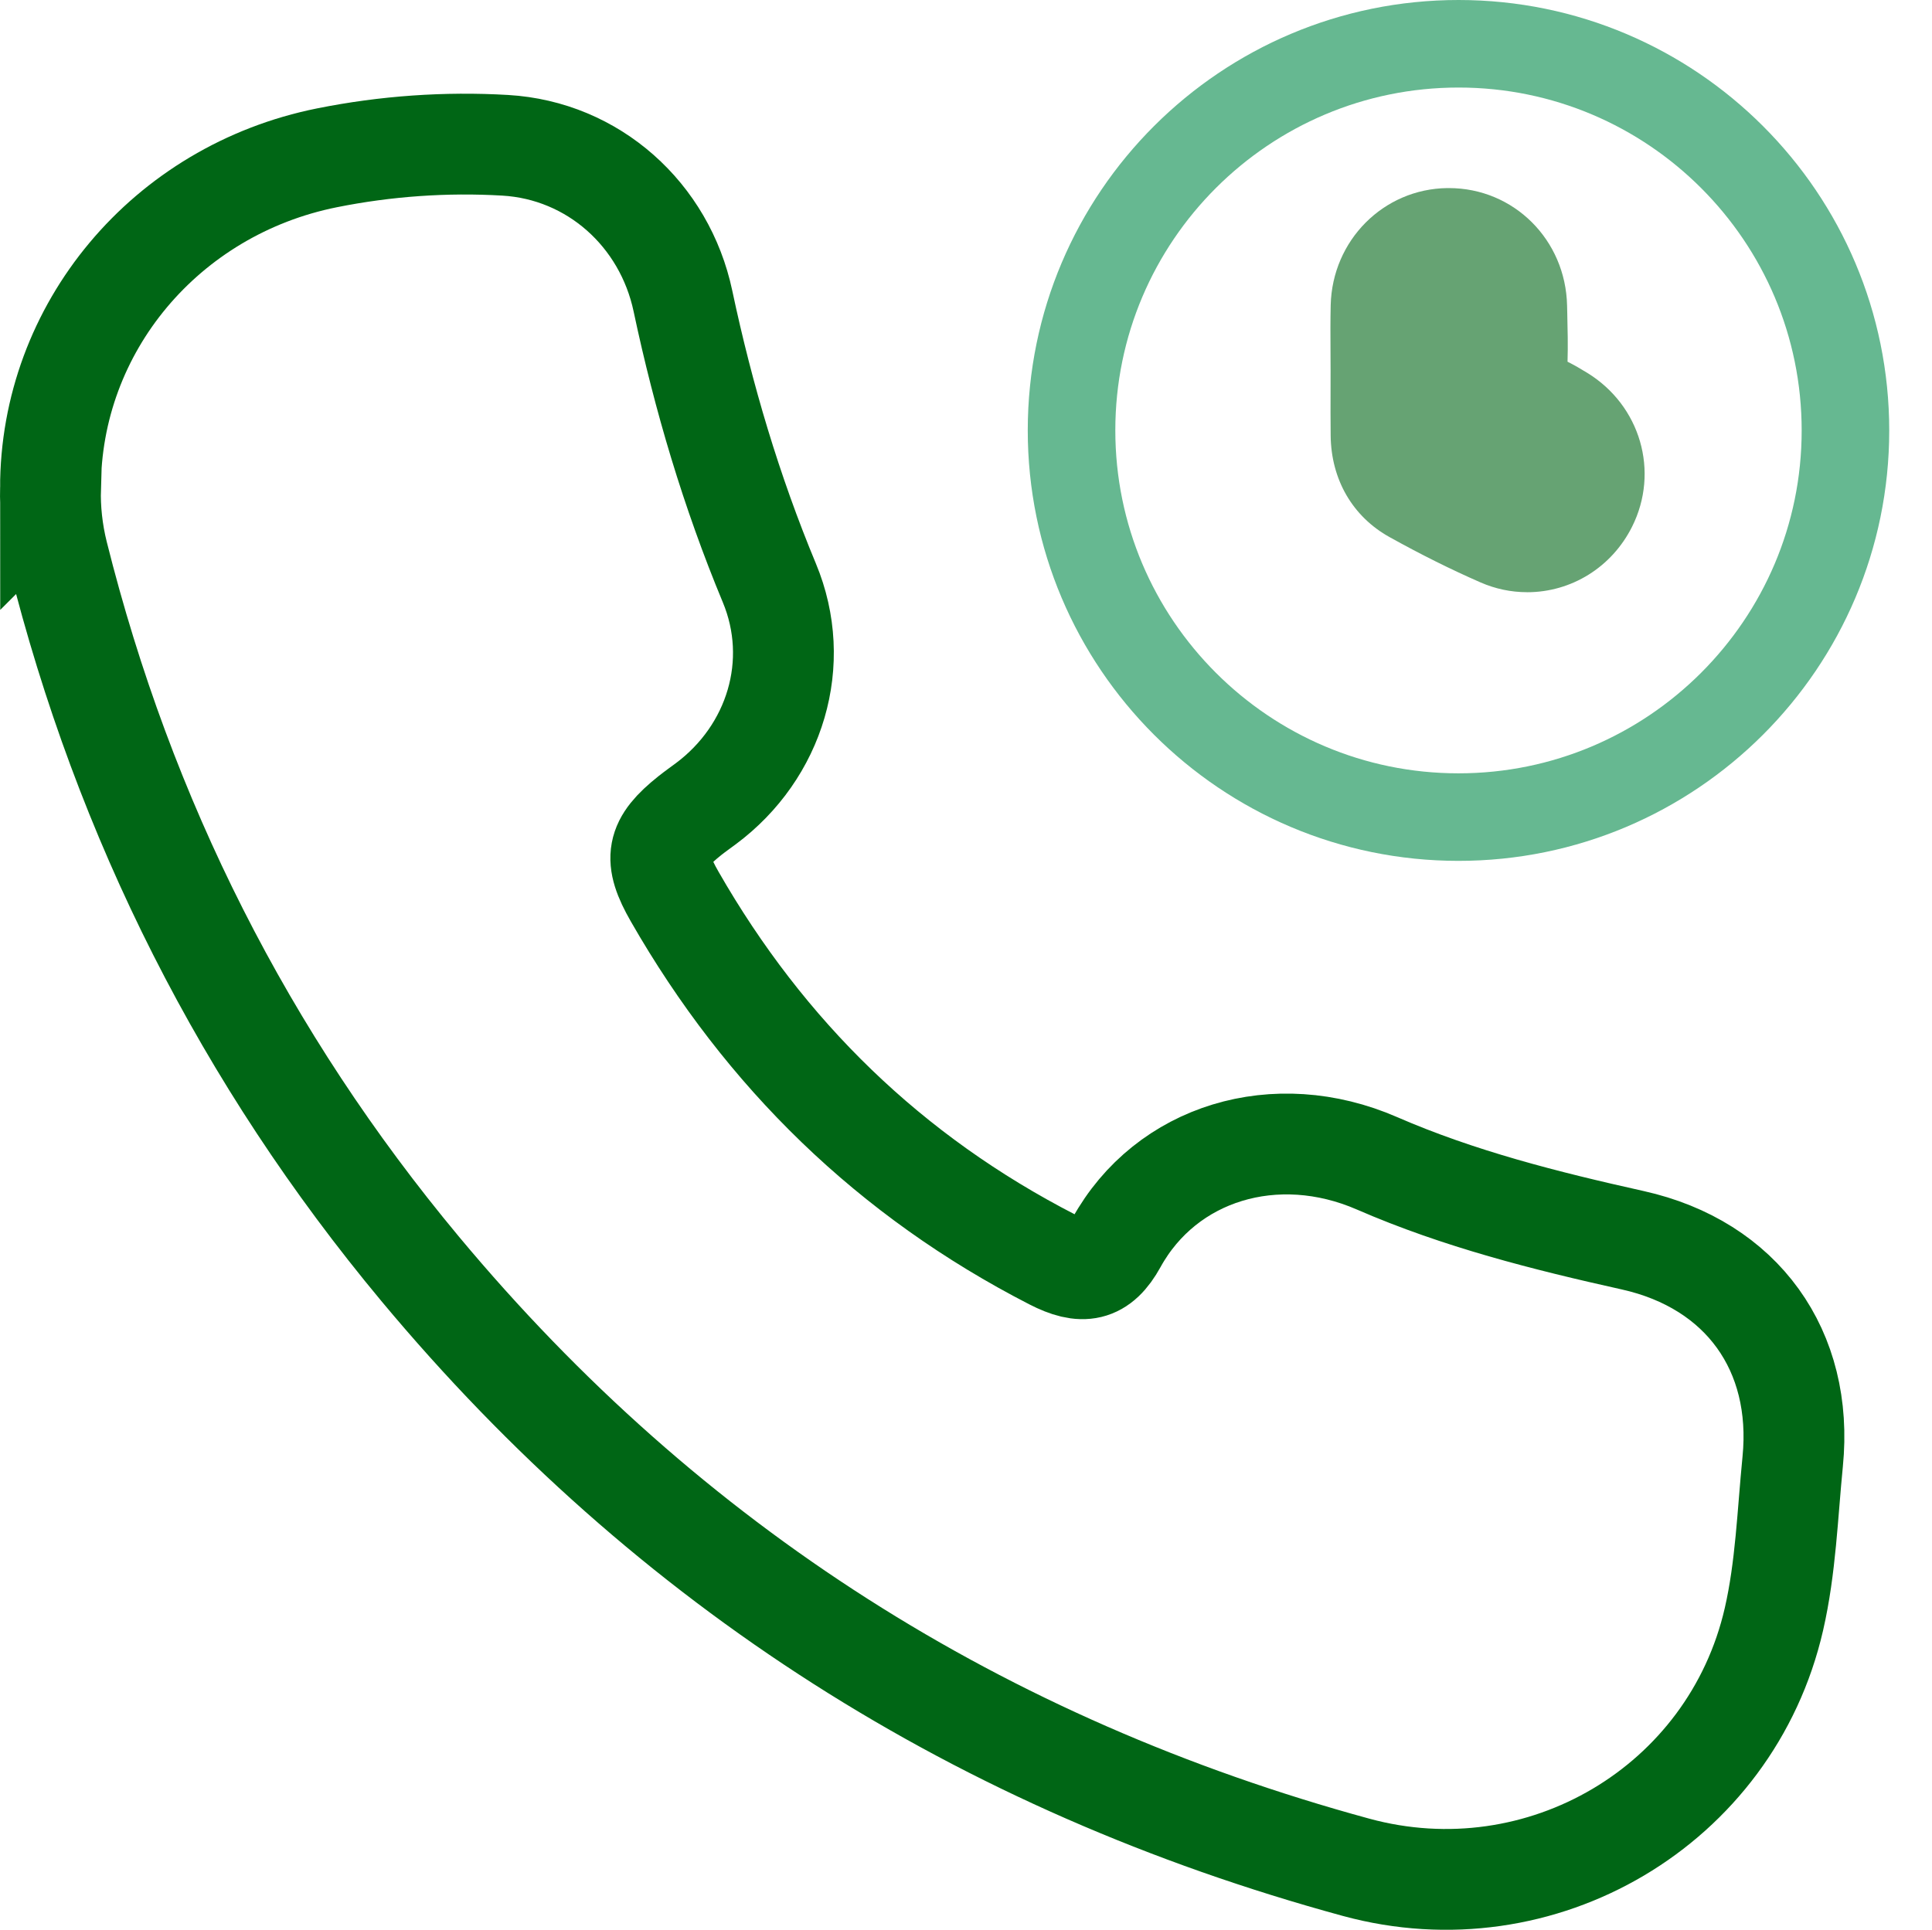
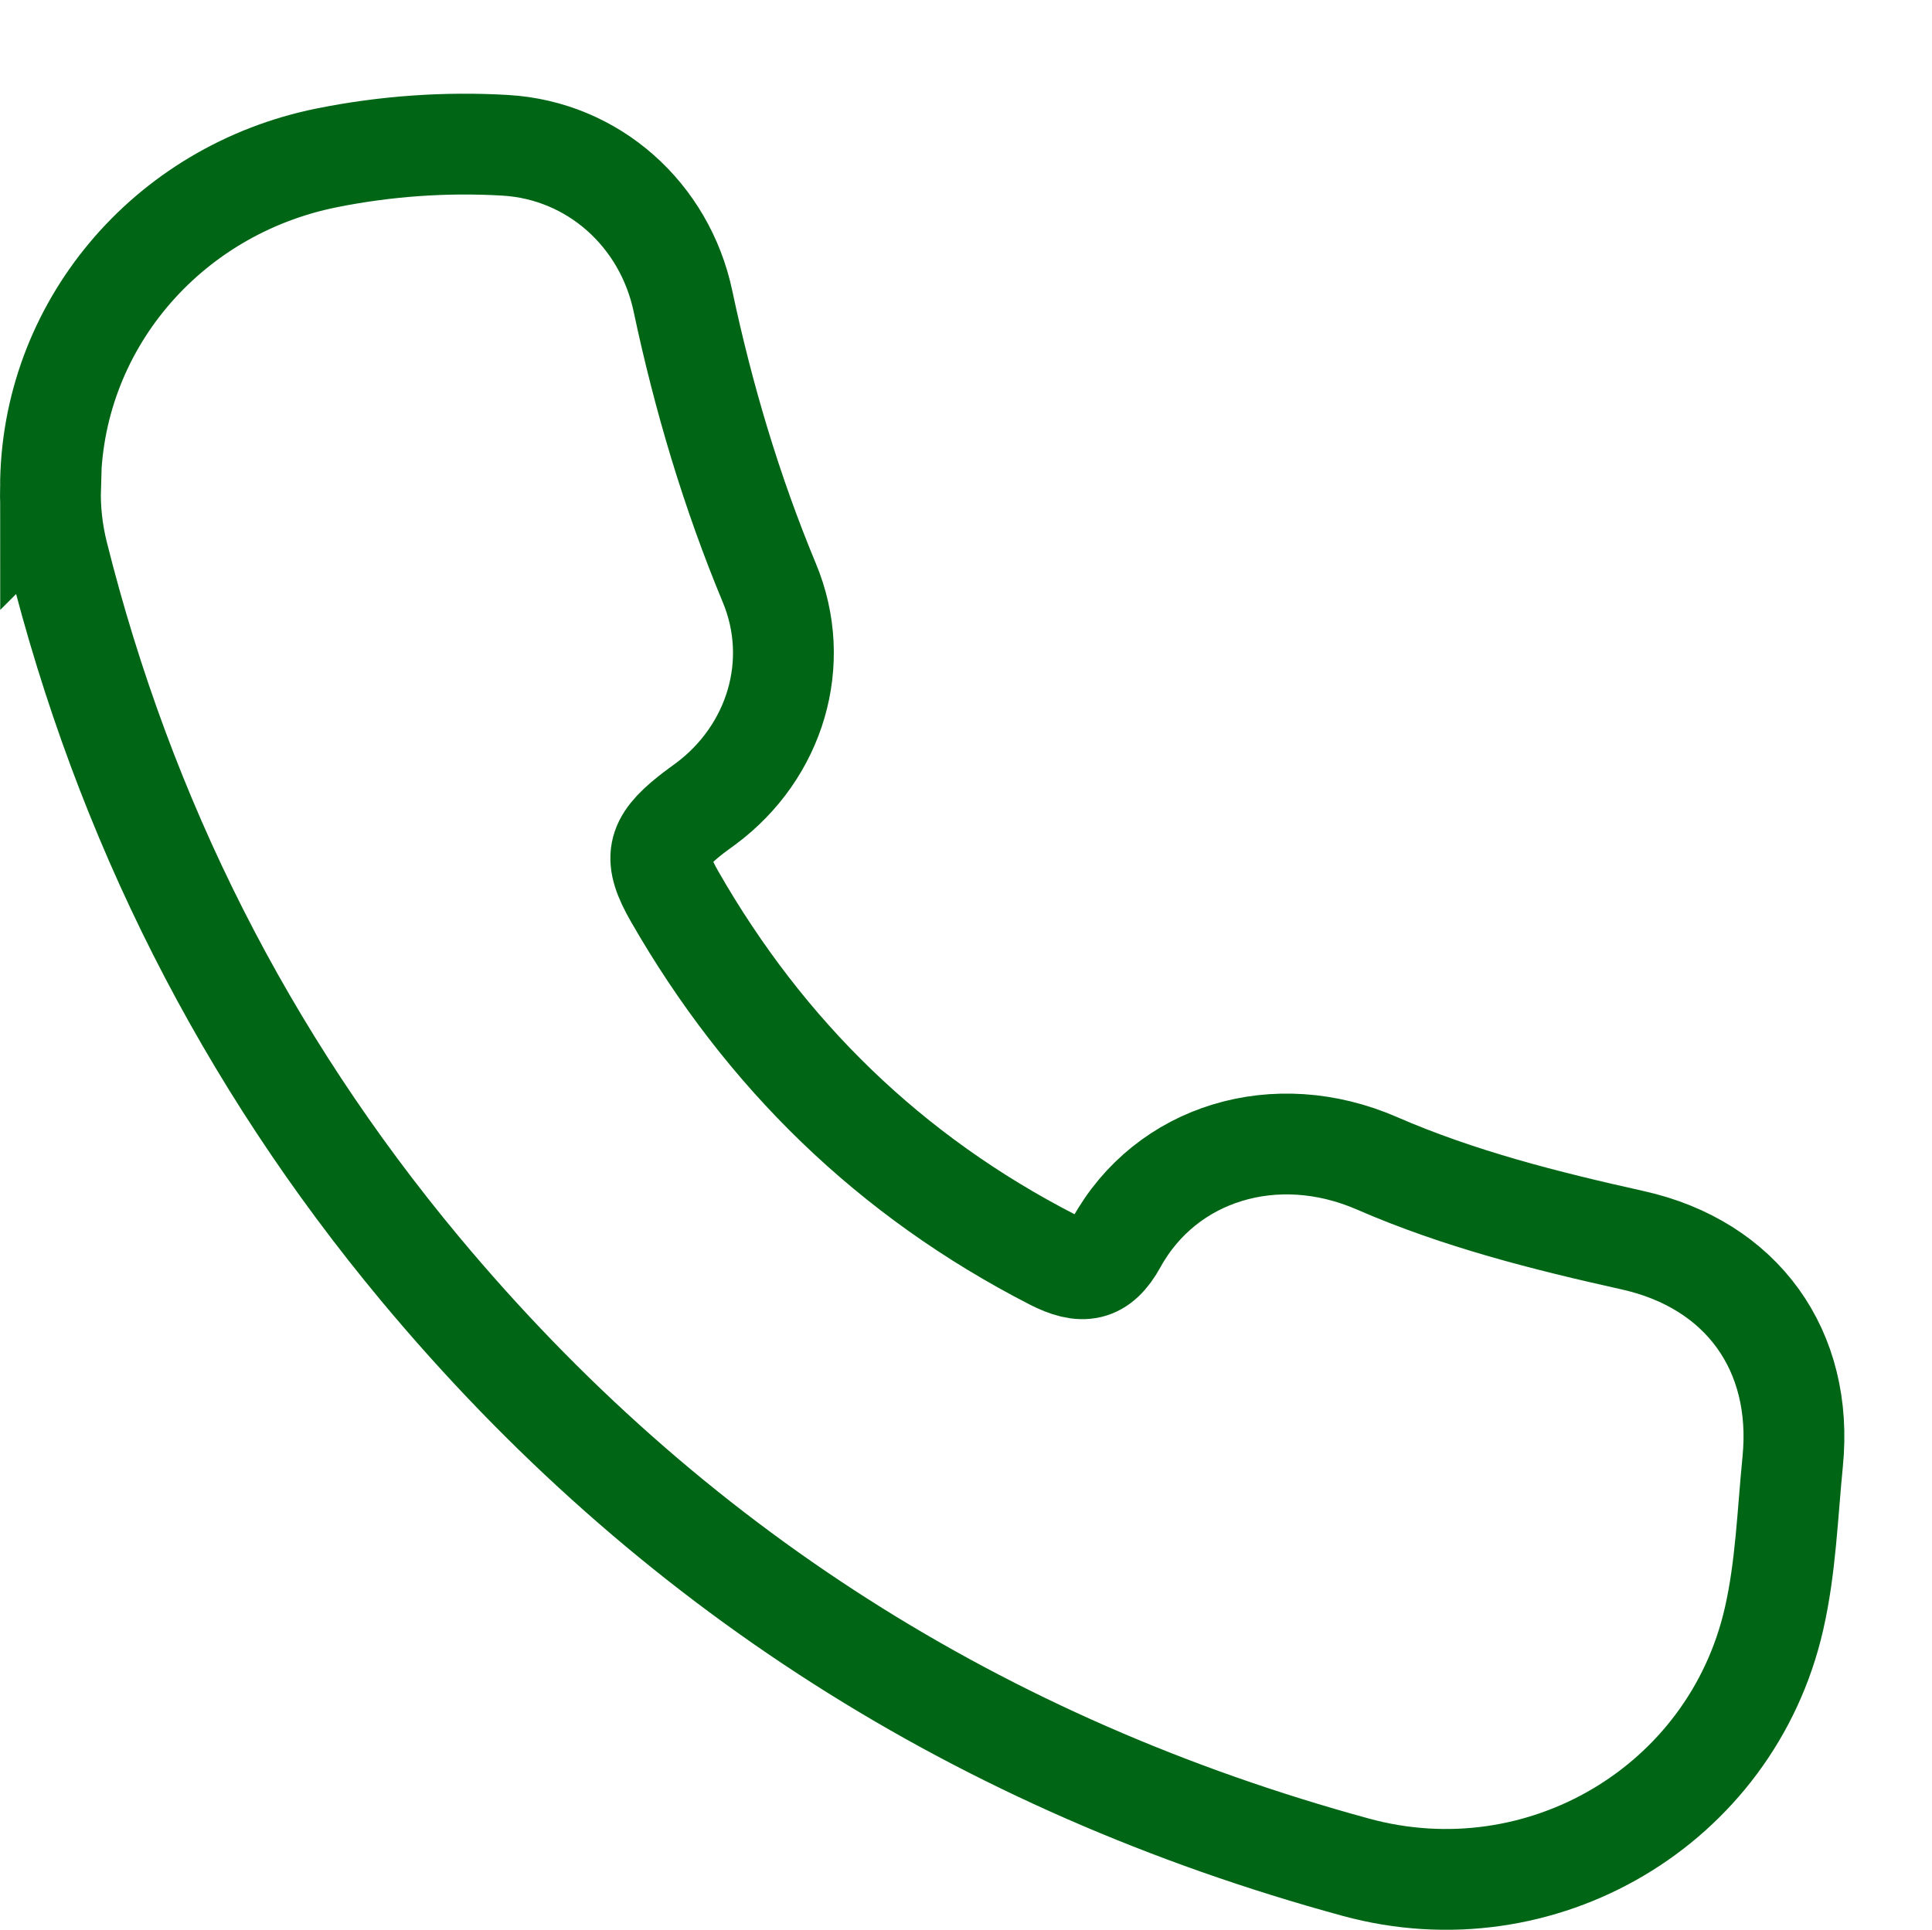
<svg xmlns="http://www.w3.org/2000/svg" id="_图层_6" data-name="图层 6" viewBox="0 0 728.13 727.46">
  <defs>
    <style>
      .cls-1 {
        stroke: #006615;
        stroke-width: 38px;
      }

      .cls-1, .cls-2 {
        fill: none;
        stroke-miterlimit: 10;
      }

      .cls-2 {
        stroke: #66b891;
        stroke-width: 33px;
      }

      .cls-3 {
        fill: #66a373;
      }
    </style>
  </defs>
  <path class="cls-1" d="M19.03,184.1c-.07-60.5,43.45-112.42,104.21-124.61,22.12-4.44,44.79-6.03,67.15-4.72,33.23,1.95,60.09,26.14,66.99,58.69,7.73,36.43,18.25,71.85,32.57,106.28,12.51,30.05,2.24,63.72-23.93,83.23-2.03,1.51-4.1,2.96-6.08,4.54-12.76,10.19-13.87,16.16-5.68,30.45,34.09,59.51,81.24,105.44,142.37,136.85,11.33,5.82,18.01,4.74,24.11-6.33,18.73-33.98,60.08-46.55,98.21-29.95,30.92,13.46,63.5,21.68,96.36,29,41.23,9.18,64.46,41.64,60.32,83.41-1.97,19.87-2.6,39.97-7.07,59.45-16.15,70.4-87.8,112.53-157.5,93.52-141.13-38.5-259.11-113.25-352.73-225.61C92.3,399,46.84,308.97,21.78,208.78c-2.09-8.37-2.96-16.93-2.74-24.69Z" />
-   <path class="cls-2" d="M403.84,162.19c.02-80.43,65.4-145.71,145.9-145.69,80.48,.02,145.79,65.36,145.77,145.82-.02,80.41-65.42,145.73-145.9,145.7-80.45-.03-145.79-65.39-145.77-145.83Z" />
-   <path class="cls-3" d="M575.54,223.24c-6.06,0-11.99-1.25-17.61-3.71-11.14-4.87-22.33-10.45-34.22-17.05-13.93-7.73-22.02-21.67-22.21-38.24-.07-5.71-.05-11.41-.04-17.12,0-2.45,.01-4.9,.01-7.36s-.02-4.93-.03-7.39c-.03-5.63-.07-11.46,.07-17.33,.58-24.44,19.89-43.84,43.96-44.14h.58c24.43,0,44,19.45,44.55,44.28l.07,3.06c.14,5.88,.29,11.92,.1,18.11,2.63,1.32,5.08,2.76,7.39,4.18,20.09,12.3,27.36,37.26,16.91,58.07-7.64,15.2-22.79,24.65-39.54,24.65Z" />
</svg>